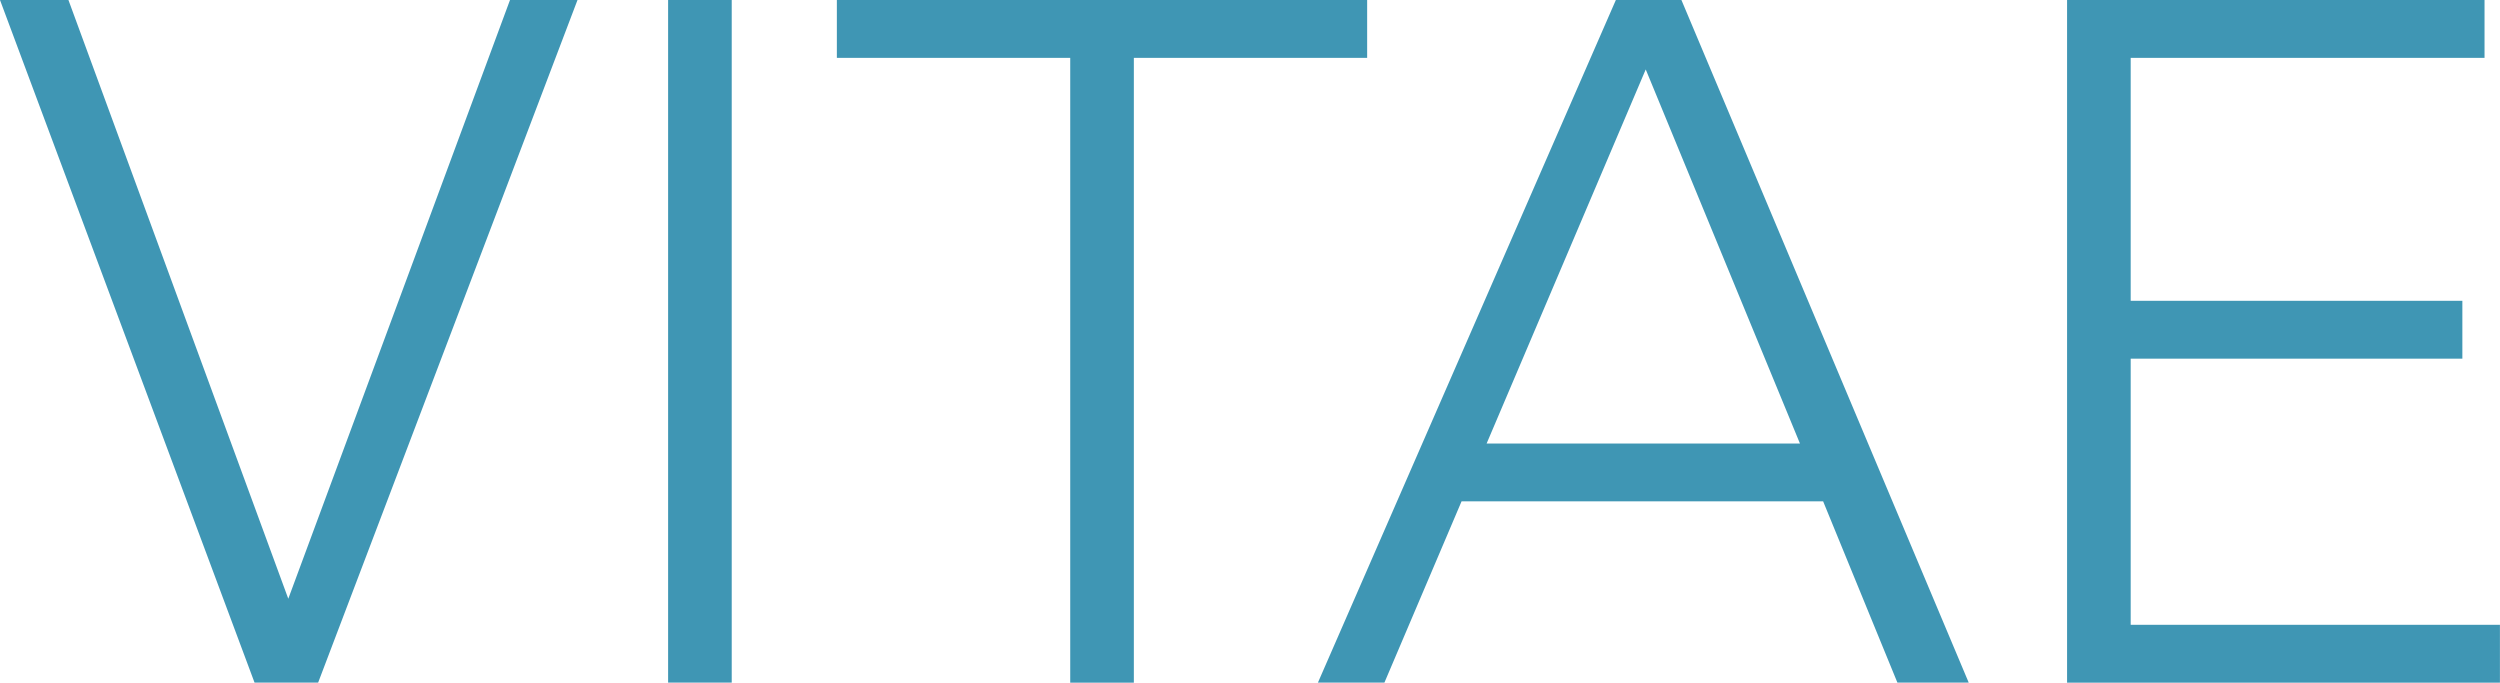
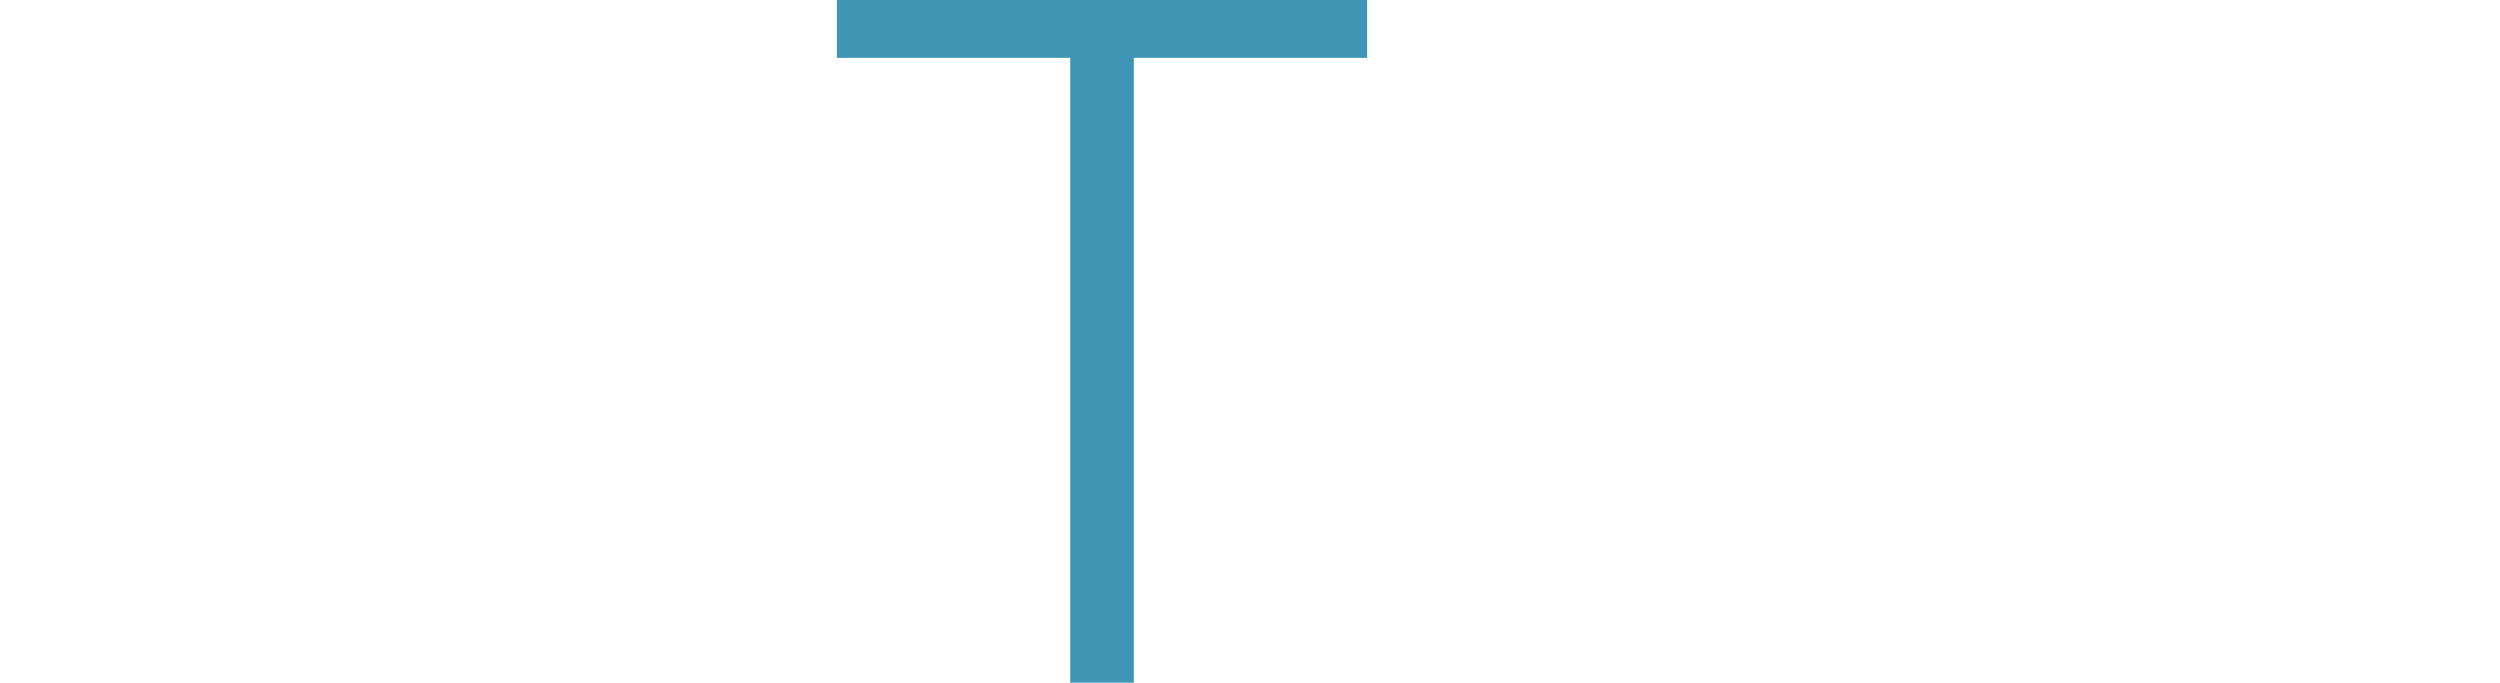
<svg xmlns="http://www.w3.org/2000/svg" version="1.1" id="Capa_1" x="0px" y="0px" viewBox="0 0 373.33 101.93" style="enable-background:new 0 0 373.33 101.93;" xml:space="preserve">
  <style type="text/css">
	.st0{fill:#3F96B4;}
</style>
  <g>
-     <path class="st0" d="M0,0h10.22l32.83,89.41L76.16,0h10.08L47.51,101.93h-9.5L0,0z" />
-     <path class="st0" d="M99.77,0h9.5v101.93h-9.5V0z" />
    <path class="st0" d="M159.81,8.64h-34.84V0h79.19v8.64h-34.84v93.3h-9.5V8.64z" />
-     <path class="st0" d="M241.3,0h9.79l42.9,101.93h-10.65l-11.09-27.07h-53.99l-11.52,27.07h-9.93L241.3,0z M245.76,10.37   l-23.76,55.86h46.79L245.76,10.37z" />
-     <path class="st0" d="M308.68,0h62.34v8.64h-52.84v36.28h49.53v8.64h-49.53V93.3h55.14v8.64h-64.64V0z" />
  </g>
</svg>